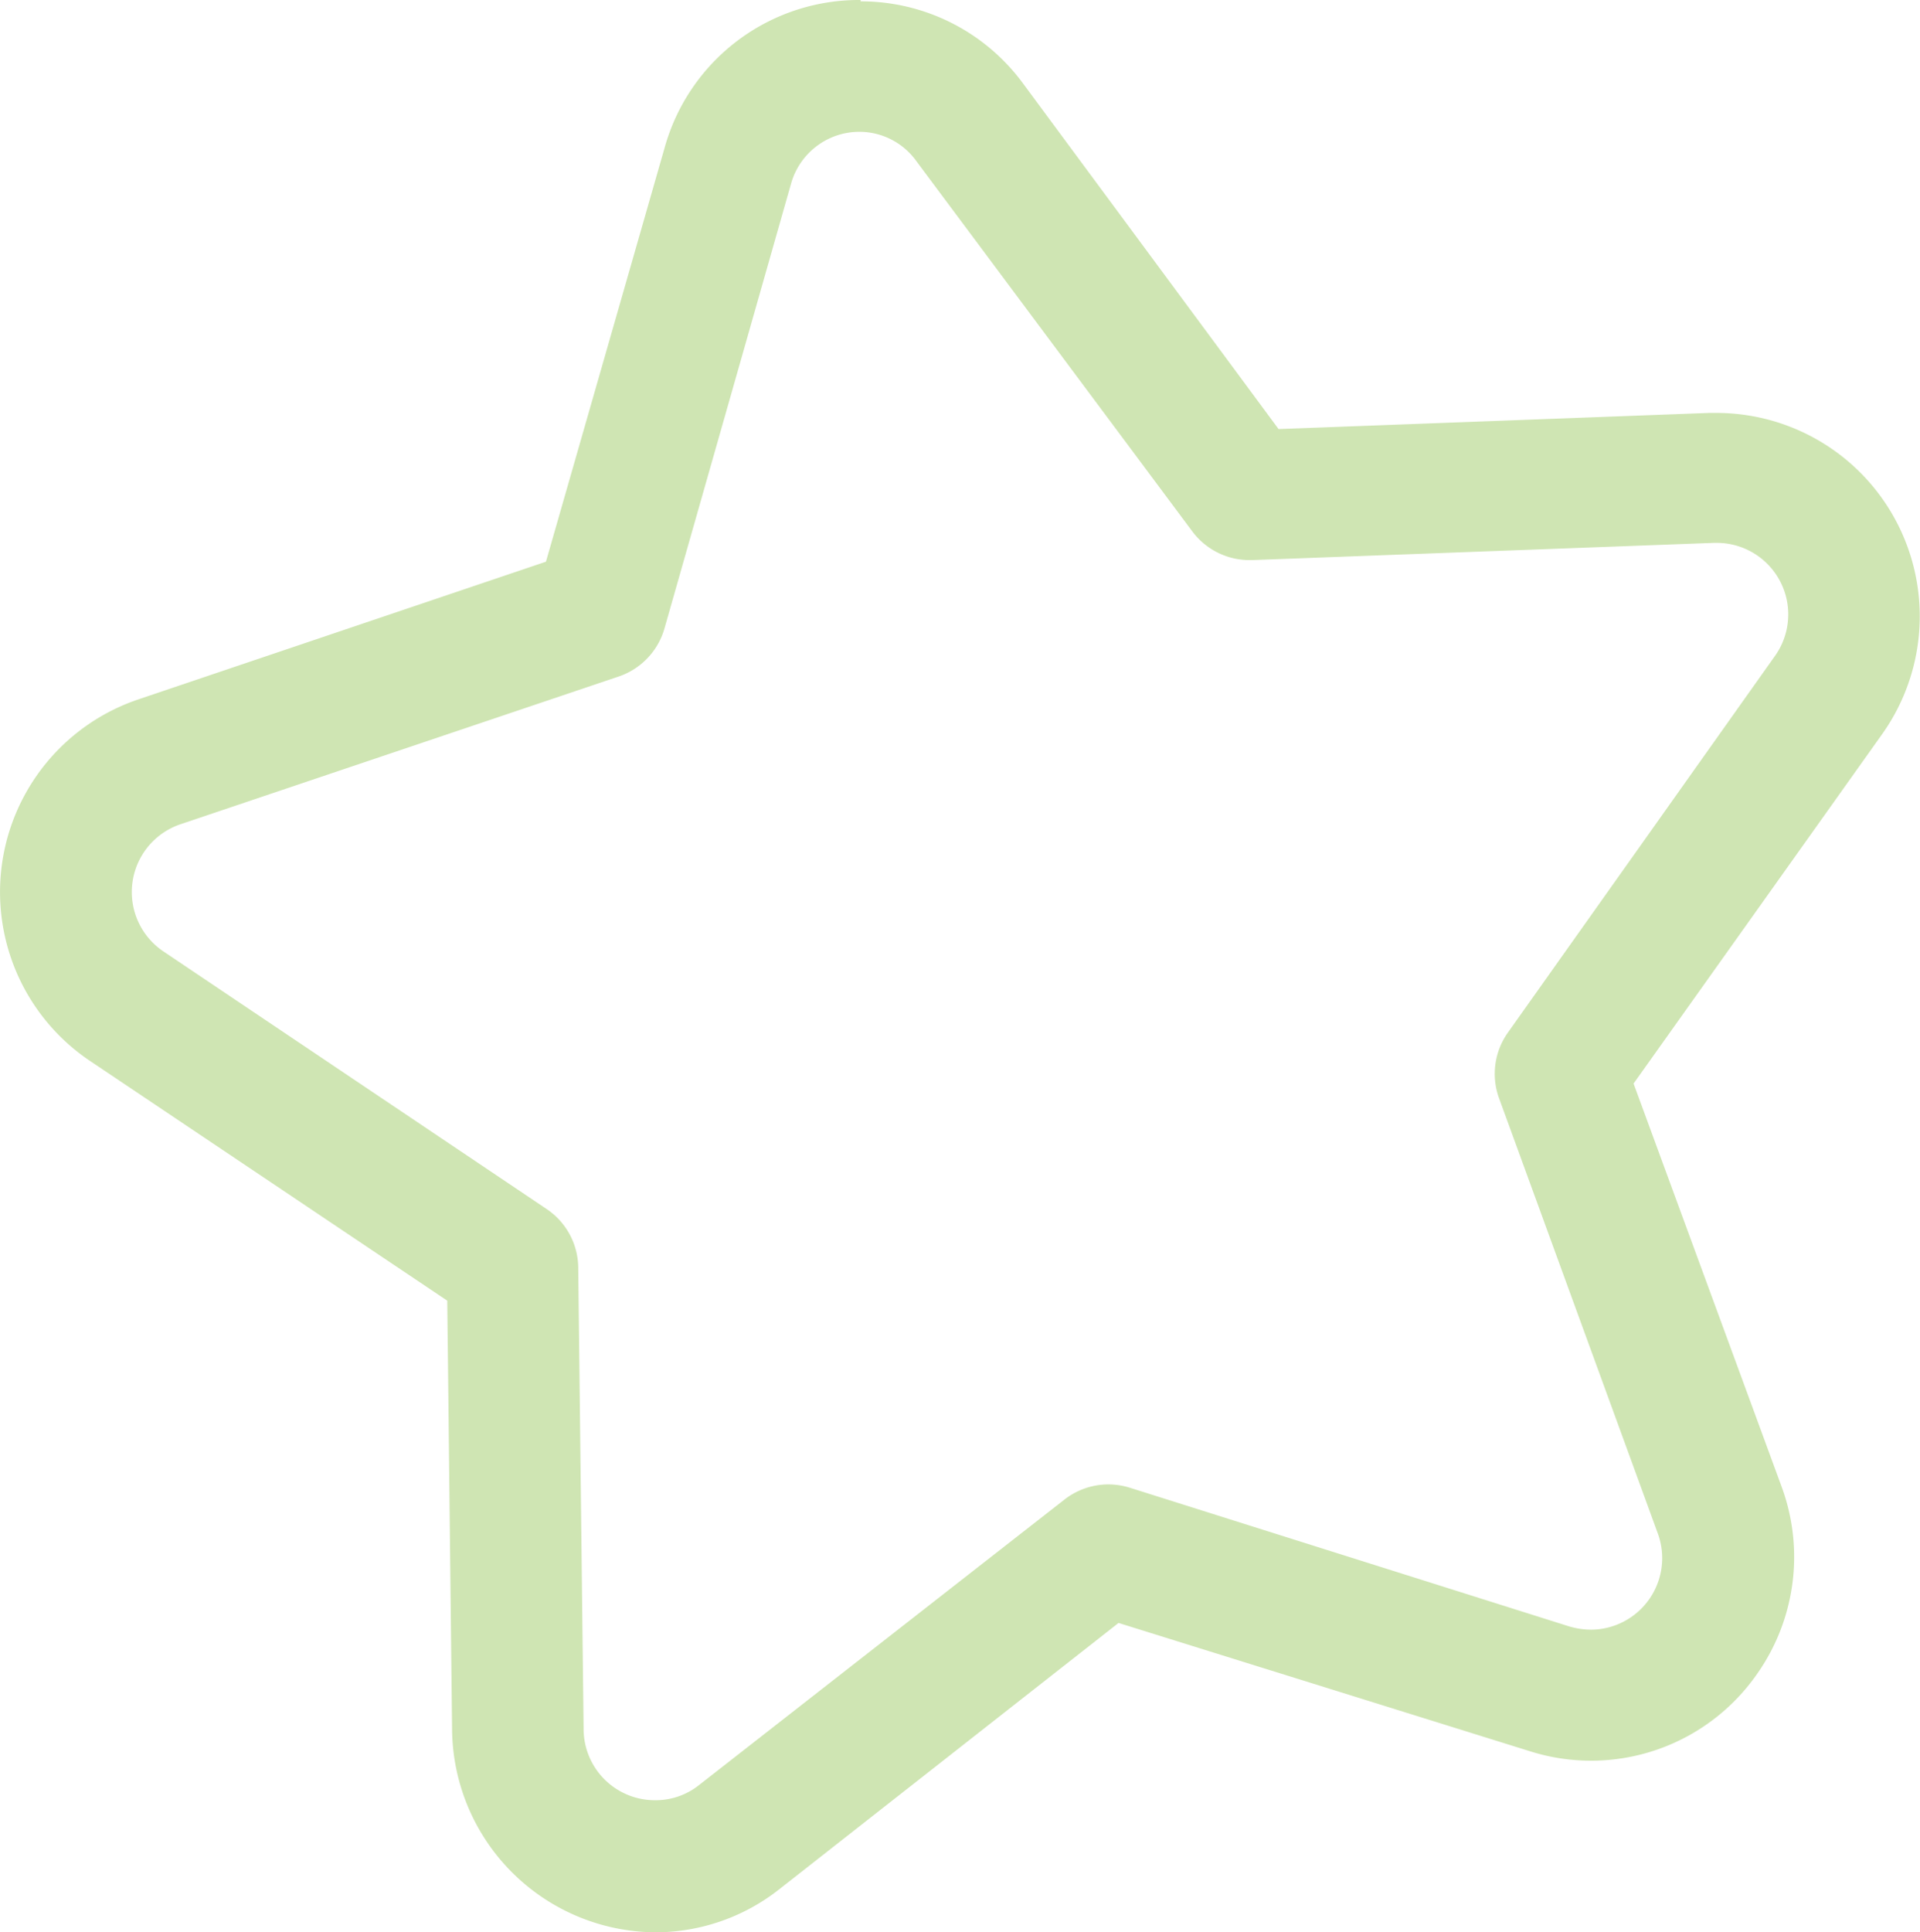
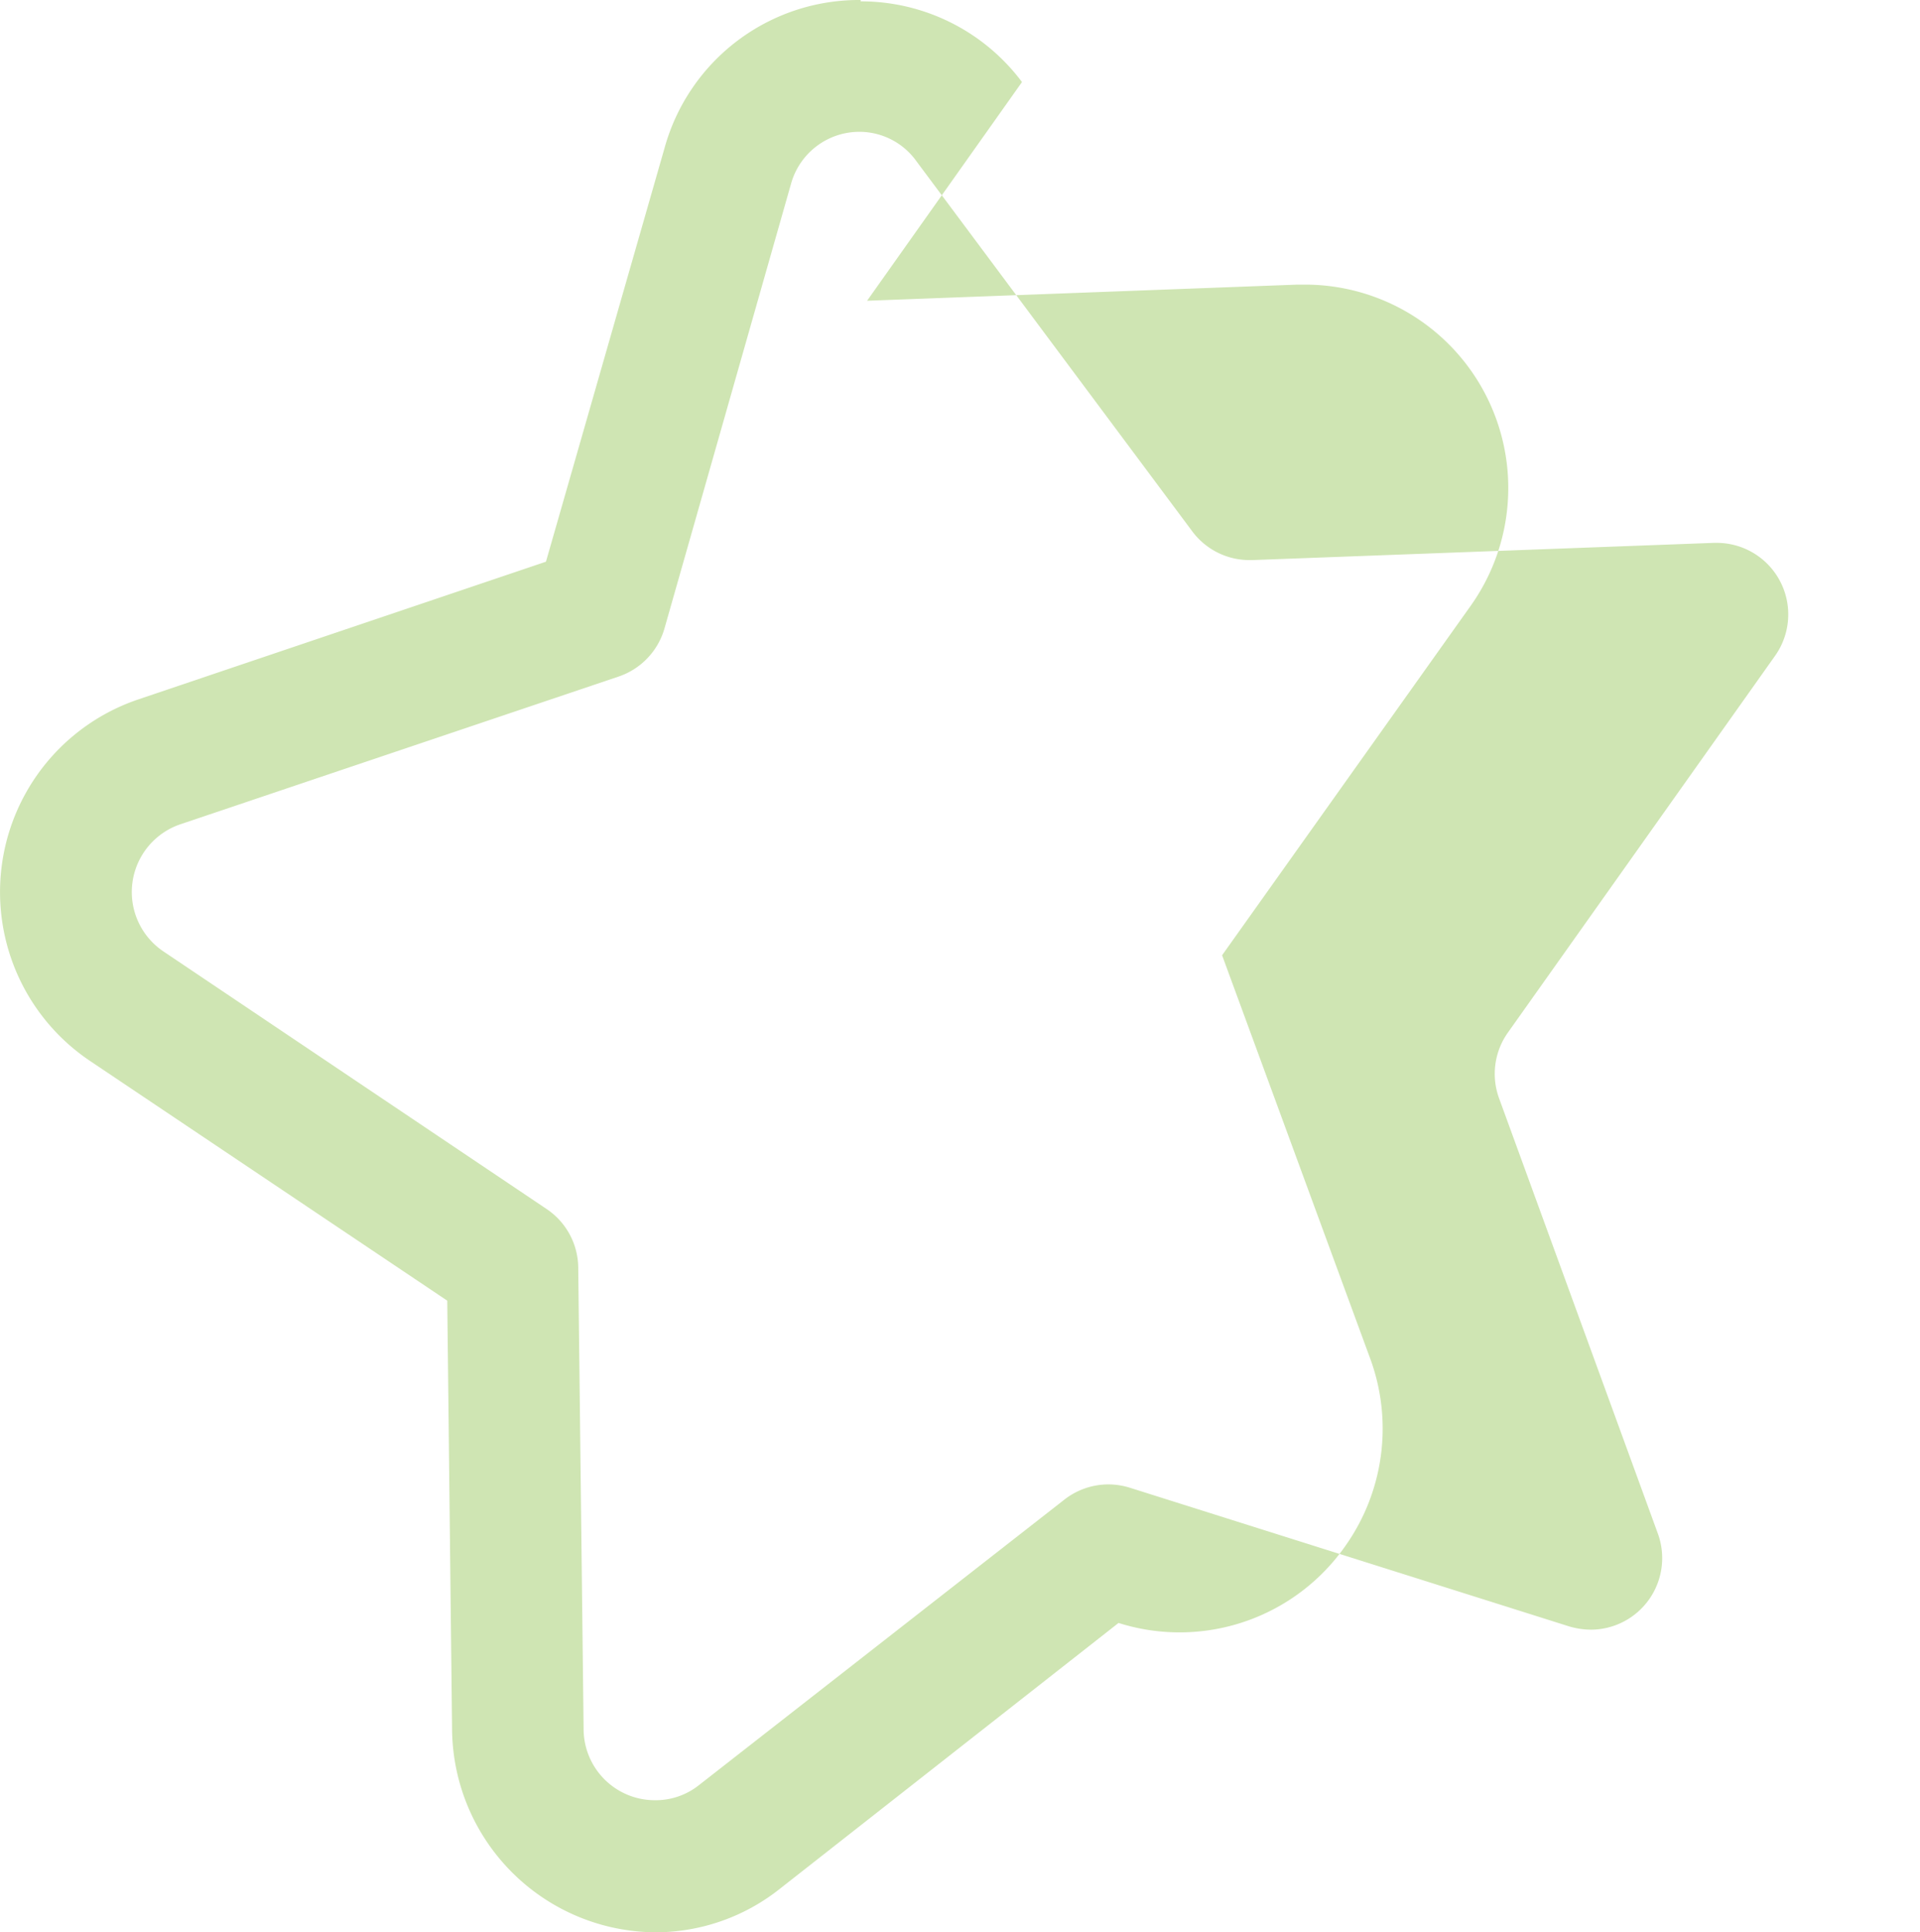
<svg xmlns="http://www.w3.org/2000/svg" viewBox="0 0 71.39 71.83">
  <defs>
    <style>.cls-1{fill:#cfe5b3;}</style>
  </defs>
  <title>Asset 30</title>
  <g id="Layer_2" data-name="Layer 2">
    <g id="Layer_1-2" data-name="Layer 1">
-       <path class="cls-1" d="M32,4.9A2.61,2.61,0,0,1,34.08,6L44.33,19.75a2.65,2.65,0,0,0,2.14,1.07h.09l17.16-.64h.11A2.66,2.66,0,0,1,66,24.38l-9.93,14a2.65,2.65,0,0,0-.33,2.45L61.64,57a2.66,2.66,0,0,1-2.48,3.58,2.94,2.94,0,0,1-.81-.12L42,55.3a2.71,2.71,0,0,0-.79-.12,2.66,2.66,0,0,0-1.64.57L26,66.35a2.59,2.59,0,0,1-1.63.57,2.65,2.65,0,0,1-2.67-2.63l-.2-17.17a2.65,2.65,0,0,0-1.18-2.18L6.08,35.37a2.66,2.66,0,0,1,.63-4.73L23,25.15a2.66,2.66,0,0,0,1.71-1.8l4.7-16.51A2.64,2.64,0,0,1,32,4.9M32,0h0a7.5,7.5,0,0,0-7.29,5.5L20.3,20.88,5.14,26A7.56,7.56,0,0,0,3.35,39.44l13.28,8.91.18,16a7.61,7.61,0,0,0,7.58,7.48A7.45,7.45,0,0,0,29,70.21l12.59-9.88L56.89,65.1a7.52,7.52,0,0,0,8.46-2.9,7.55,7.55,0,0,0,.9-6.92l-5.51-15,9.25-13a7.56,7.56,0,0,0-6.16-11.93h-.29l-16,.6L38,3.05a7.48,7.48,0,0,0-6-3Z" />
+       <path class="cls-1" d="M32,4.9A2.61,2.61,0,0,1,34.08,6L44.33,19.75a2.65,2.65,0,0,0,2.14,1.07h.09l17.16-.64h.11A2.66,2.66,0,0,1,66,24.38l-9.93,14a2.65,2.65,0,0,0-.33,2.45L61.64,57a2.66,2.66,0,0,1-2.48,3.58,2.94,2.94,0,0,1-.81-.12L42,55.3a2.71,2.71,0,0,0-.79-.12,2.66,2.66,0,0,0-1.64.57L26,66.35a2.59,2.59,0,0,1-1.63.57,2.65,2.65,0,0,1-2.67-2.63l-.2-17.17a2.65,2.65,0,0,0-1.18-2.18L6.08,35.37a2.66,2.66,0,0,1,.63-4.73L23,25.15a2.66,2.66,0,0,0,1.71-1.8l4.7-16.51A2.64,2.64,0,0,1,32,4.9M32,0h0a7.5,7.5,0,0,0-7.29,5.5L20.3,20.88,5.14,26A7.56,7.56,0,0,0,3.35,39.44l13.28,8.91.18,16a7.61,7.61,0,0,0,7.58,7.48A7.45,7.45,0,0,0,29,70.21l12.59-9.88a7.52,7.52,0,0,0,8.46-2.9,7.55,7.55,0,0,0,.9-6.92l-5.51-15,9.25-13a7.56,7.56,0,0,0-6.16-11.93h-.29l-16,.6L38,3.05a7.48,7.48,0,0,0-6-3Z" />
    </g>
  </g>
</svg>